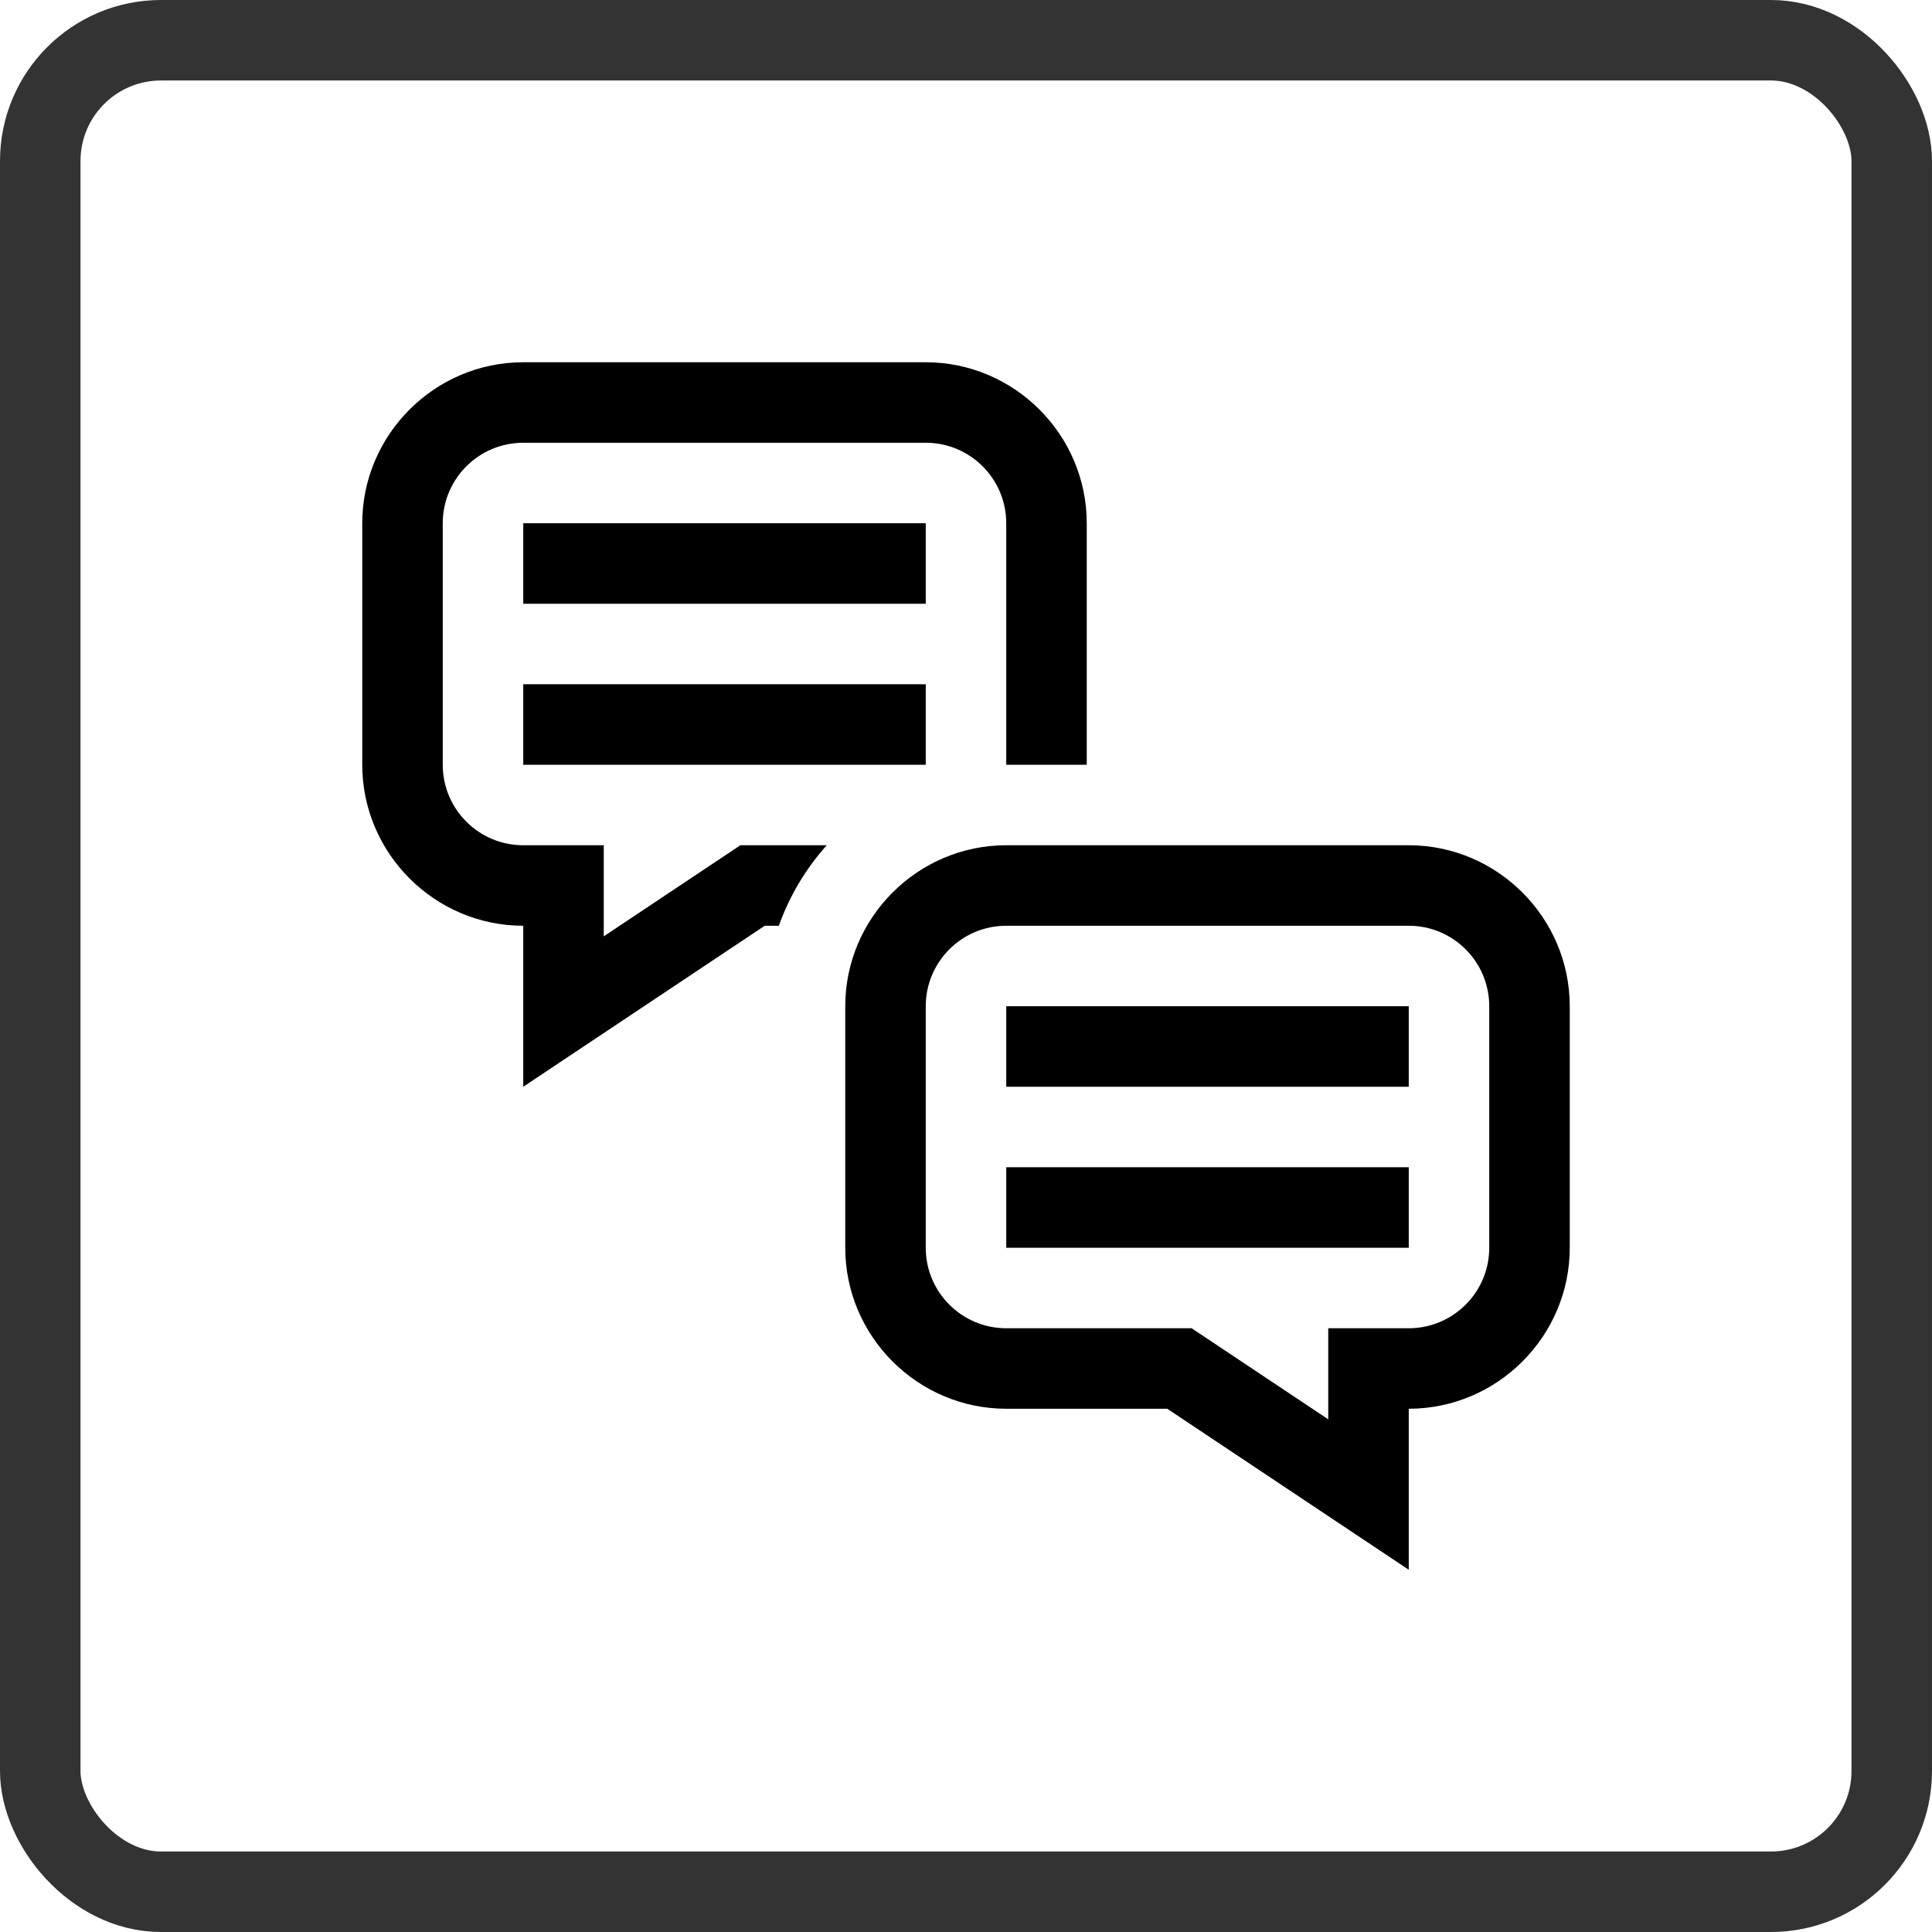
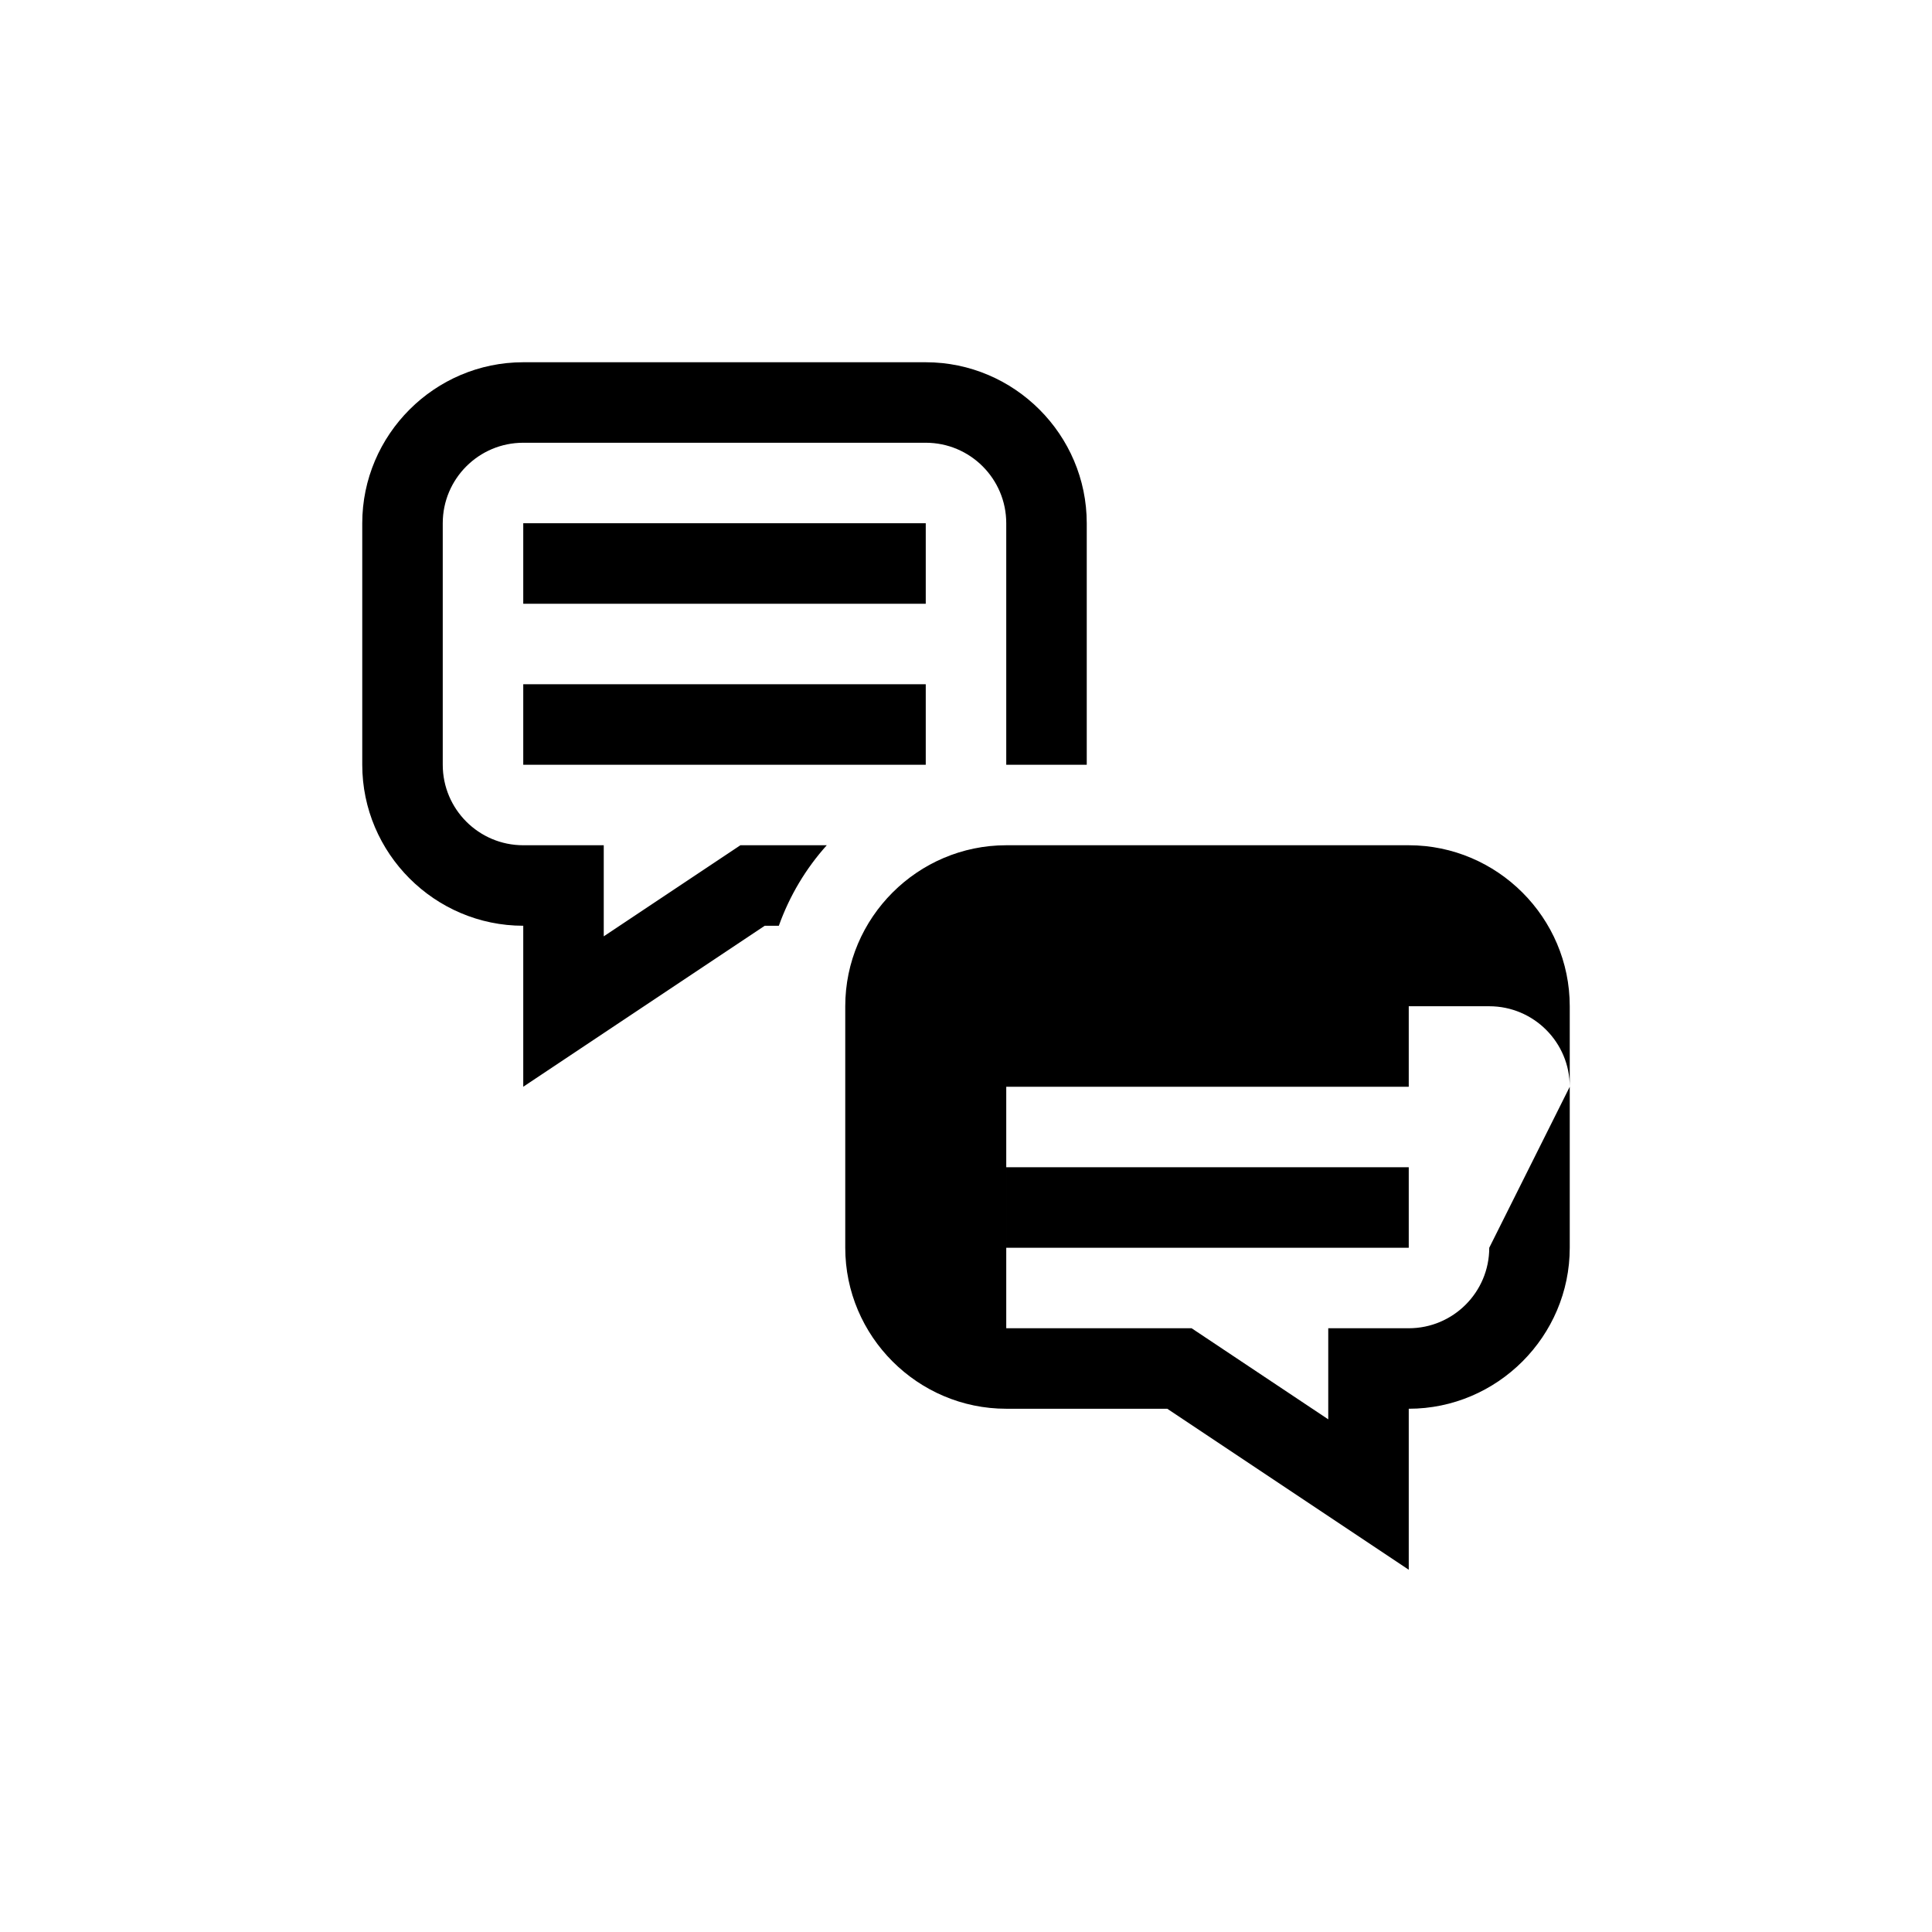
<svg xmlns="http://www.w3.org/2000/svg" fill="none" height="48" viewBox="0 0 48 48" width="48">
-   <rect height="46" rx="3" stroke="#333" stroke-linecap="square" stroke-width="2" width="46" x="1" y="1" />
-   <path d="m15 23.263v-2.263h-2c-1.104 0-2-.896-2-2v-6c0-1.104.896-2 2-2h10c1.104 0 2 .896 2 2v6h2v-6c0-2.2-1.8-4-4-4h-10c-2.2 0-4 1.8-4 4v6c0 2.2 1.8 4 4 4v4l6-4h.35c.267-.746.672-1.423 1.191-2h-2.146zm20-2.263h-10c-2.2 0-4 1.8-4 4v6c0 2.2 1.8 4 4 4h4l6 4v-4c2.2 0 4-1.8 4-4v-6c0-2.2-1.8-4-4-4zm2 10c0 1.104-.896 2-2 2h-2v2.263l-3.395-2.263h-4.605c-1.104 0-2-.896-2-2v-6c0-1.104.896-2 2-2h10c1.104 0 2 .896 2 2zm-14-18h-10v2h10zm-10 6h10v-2h-10zm12 8h10v-2h-10zm0 4h10v-2h-10z" fill="#000" />
+   <path d="m15 23.263v-2.263h-2c-1.104 0-2-.896-2-2v-6c0-1.104.896-2 2-2h10c1.104 0 2 .896 2 2v6h2v-6c0-2.2-1.8-4-4-4h-10c-2.2 0-4 1.8-4 4v6c0 2.2 1.8 4 4 4v4l6-4h.35c.267-.746.672-1.423 1.191-2h-2.146zm20-2.263h-10c-2.2 0-4 1.8-4 4v6c0 2.2 1.8 4 4 4h4l6 4v-4c2.2 0 4-1.8 4-4v-6c0-2.2-1.8-4-4-4zm2 10c0 1.104-.896 2-2 2h-2v2.263l-3.395-2.263h-4.605v-6c0-1.104.896-2 2-2h10c1.104 0 2 .896 2 2zm-14-18h-10v2h10zm-10 6h10v-2h-10zm12 8h10v-2h-10zm0 4h10v-2h-10z" fill="#000" />
</svg>